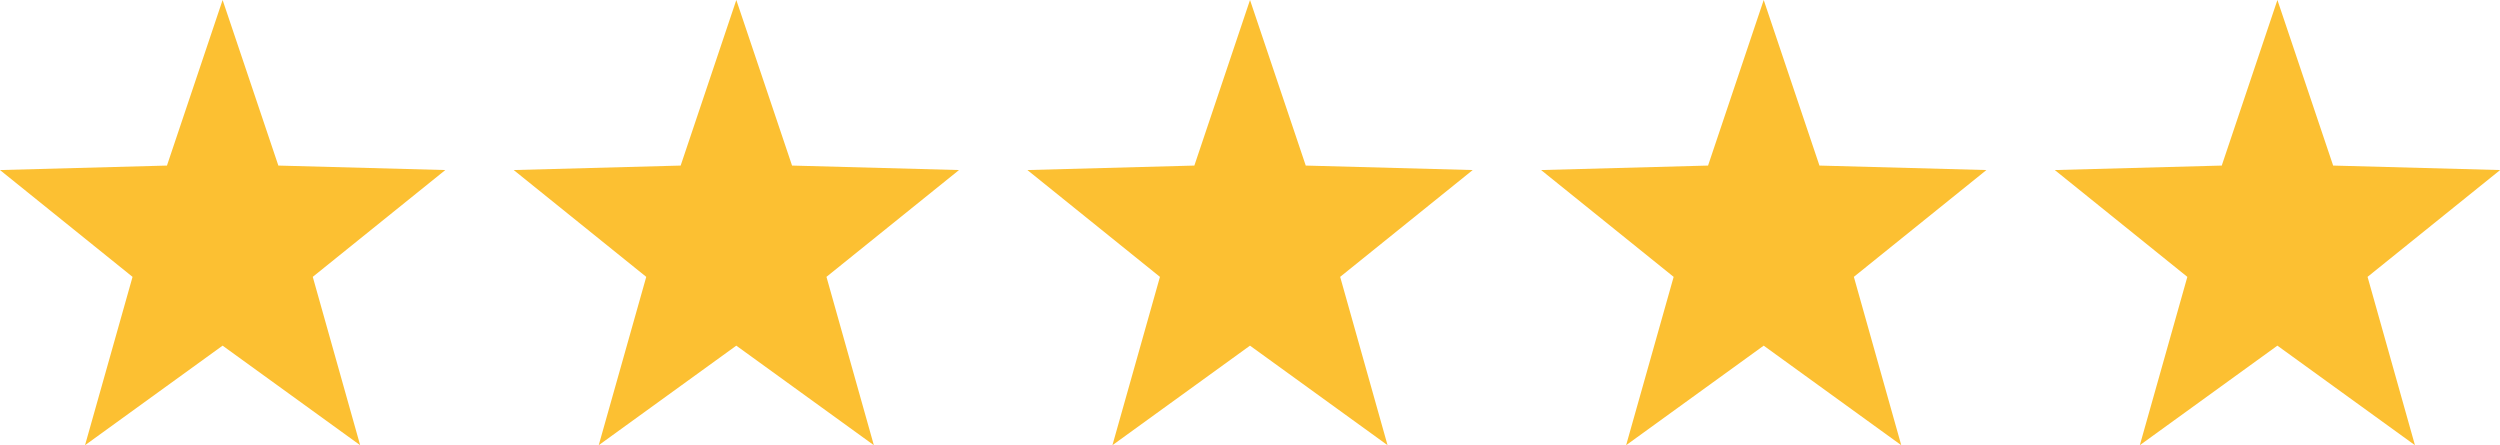
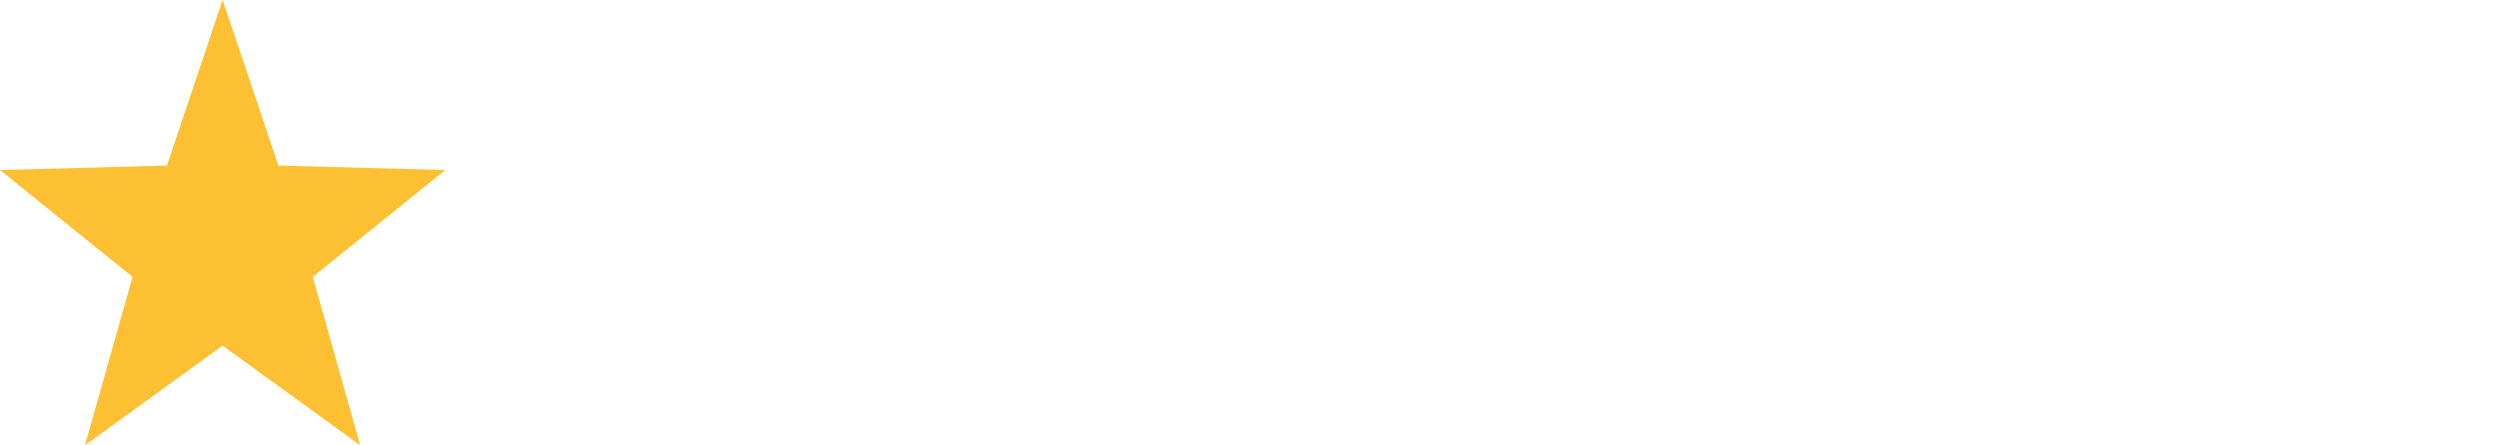
<svg xmlns="http://www.w3.org/2000/svg" width="116.615" height="20.767" viewBox="0 0 116.615 20.767">
  <g id="stars" transform="translate(594.5 -4299)">
    <path id="Polygon_1" data-name="Polygon 1" d="M10.384,0l2.6,7.723,7.788.209-6.183,4.982L16.8,20.767l-6.417-4.644L3.966,20.767l2.217-7.852L0,7.932l7.788-.209Z" transform="translate(-594.5 4299)" fill="#fcc032" />
-     <path id="Polygon_4" data-name="Polygon 4" d="M10.384,0l2.6,7.723,7.788.209-6.183,4.982L16.8,20.767l-6.417-4.644L3.966,20.767l2.217-7.852L0,7.932l7.788-.209Z" transform="translate(-546.576 4299)" fill="#fcc032" />
-     <path id="Polygon_2" data-name="Polygon 2" d="M10.384,0l2.6,7.723,7.788.209-6.183,4.982L16.8,20.767l-6.417-4.644L3.966,20.767l2.217-7.852L0,7.932l7.788-.209Z" transform="translate(-570.538 4299)" fill="#fcc032" />
-     <path id="Polygon_3" data-name="Polygon 3" d="M10.384,0l2.6,7.723,7.788.209-6.183,4.982L16.8,20.767l-6.417-4.644L3.966,20.767l2.217-7.852L0,7.932l7.788-.209Z" transform="translate(-522.614 4299)" fill="#fcc032" />
-     <path id="Polygon_5" data-name="Polygon 5" d="M10.384,0l2.6,7.723,7.788.209-6.183,4.982L16.8,20.767l-6.417-4.644L3.966,20.767l2.217-7.852L0,7.932l7.788-.209Z" transform="translate(-498.652 4299)" fill="#fcc032" />
  </g>
</svg>